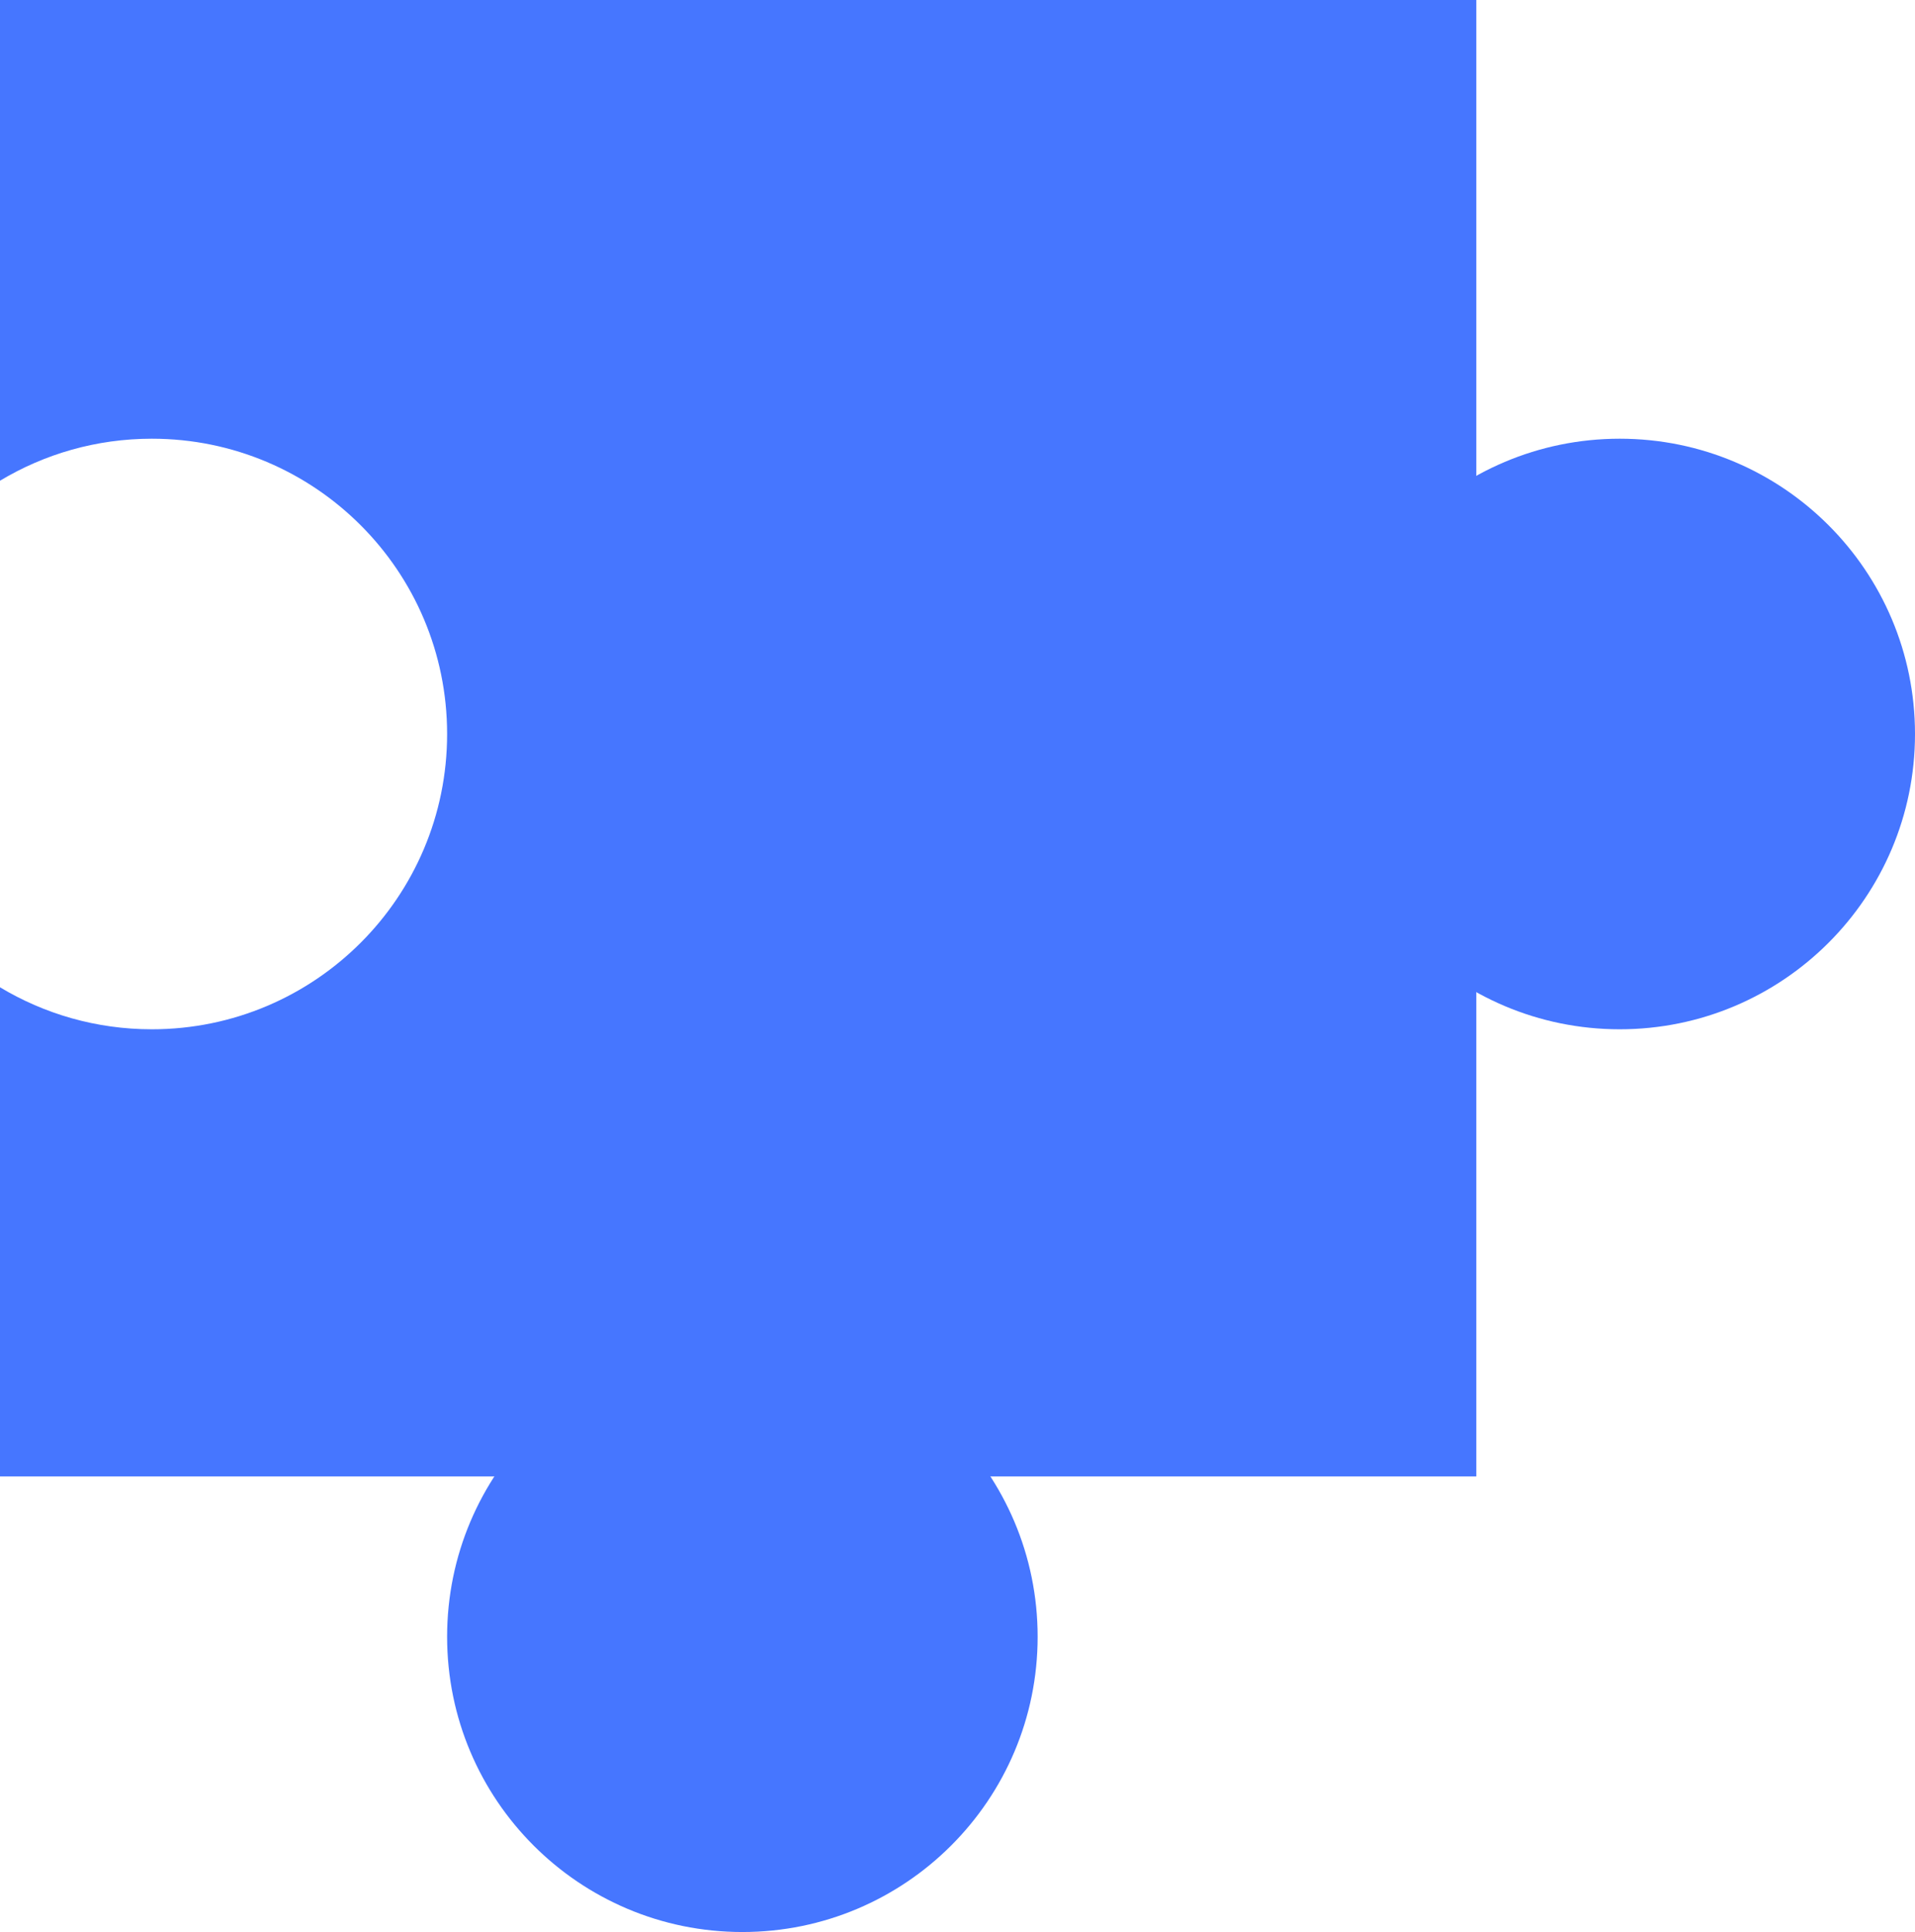
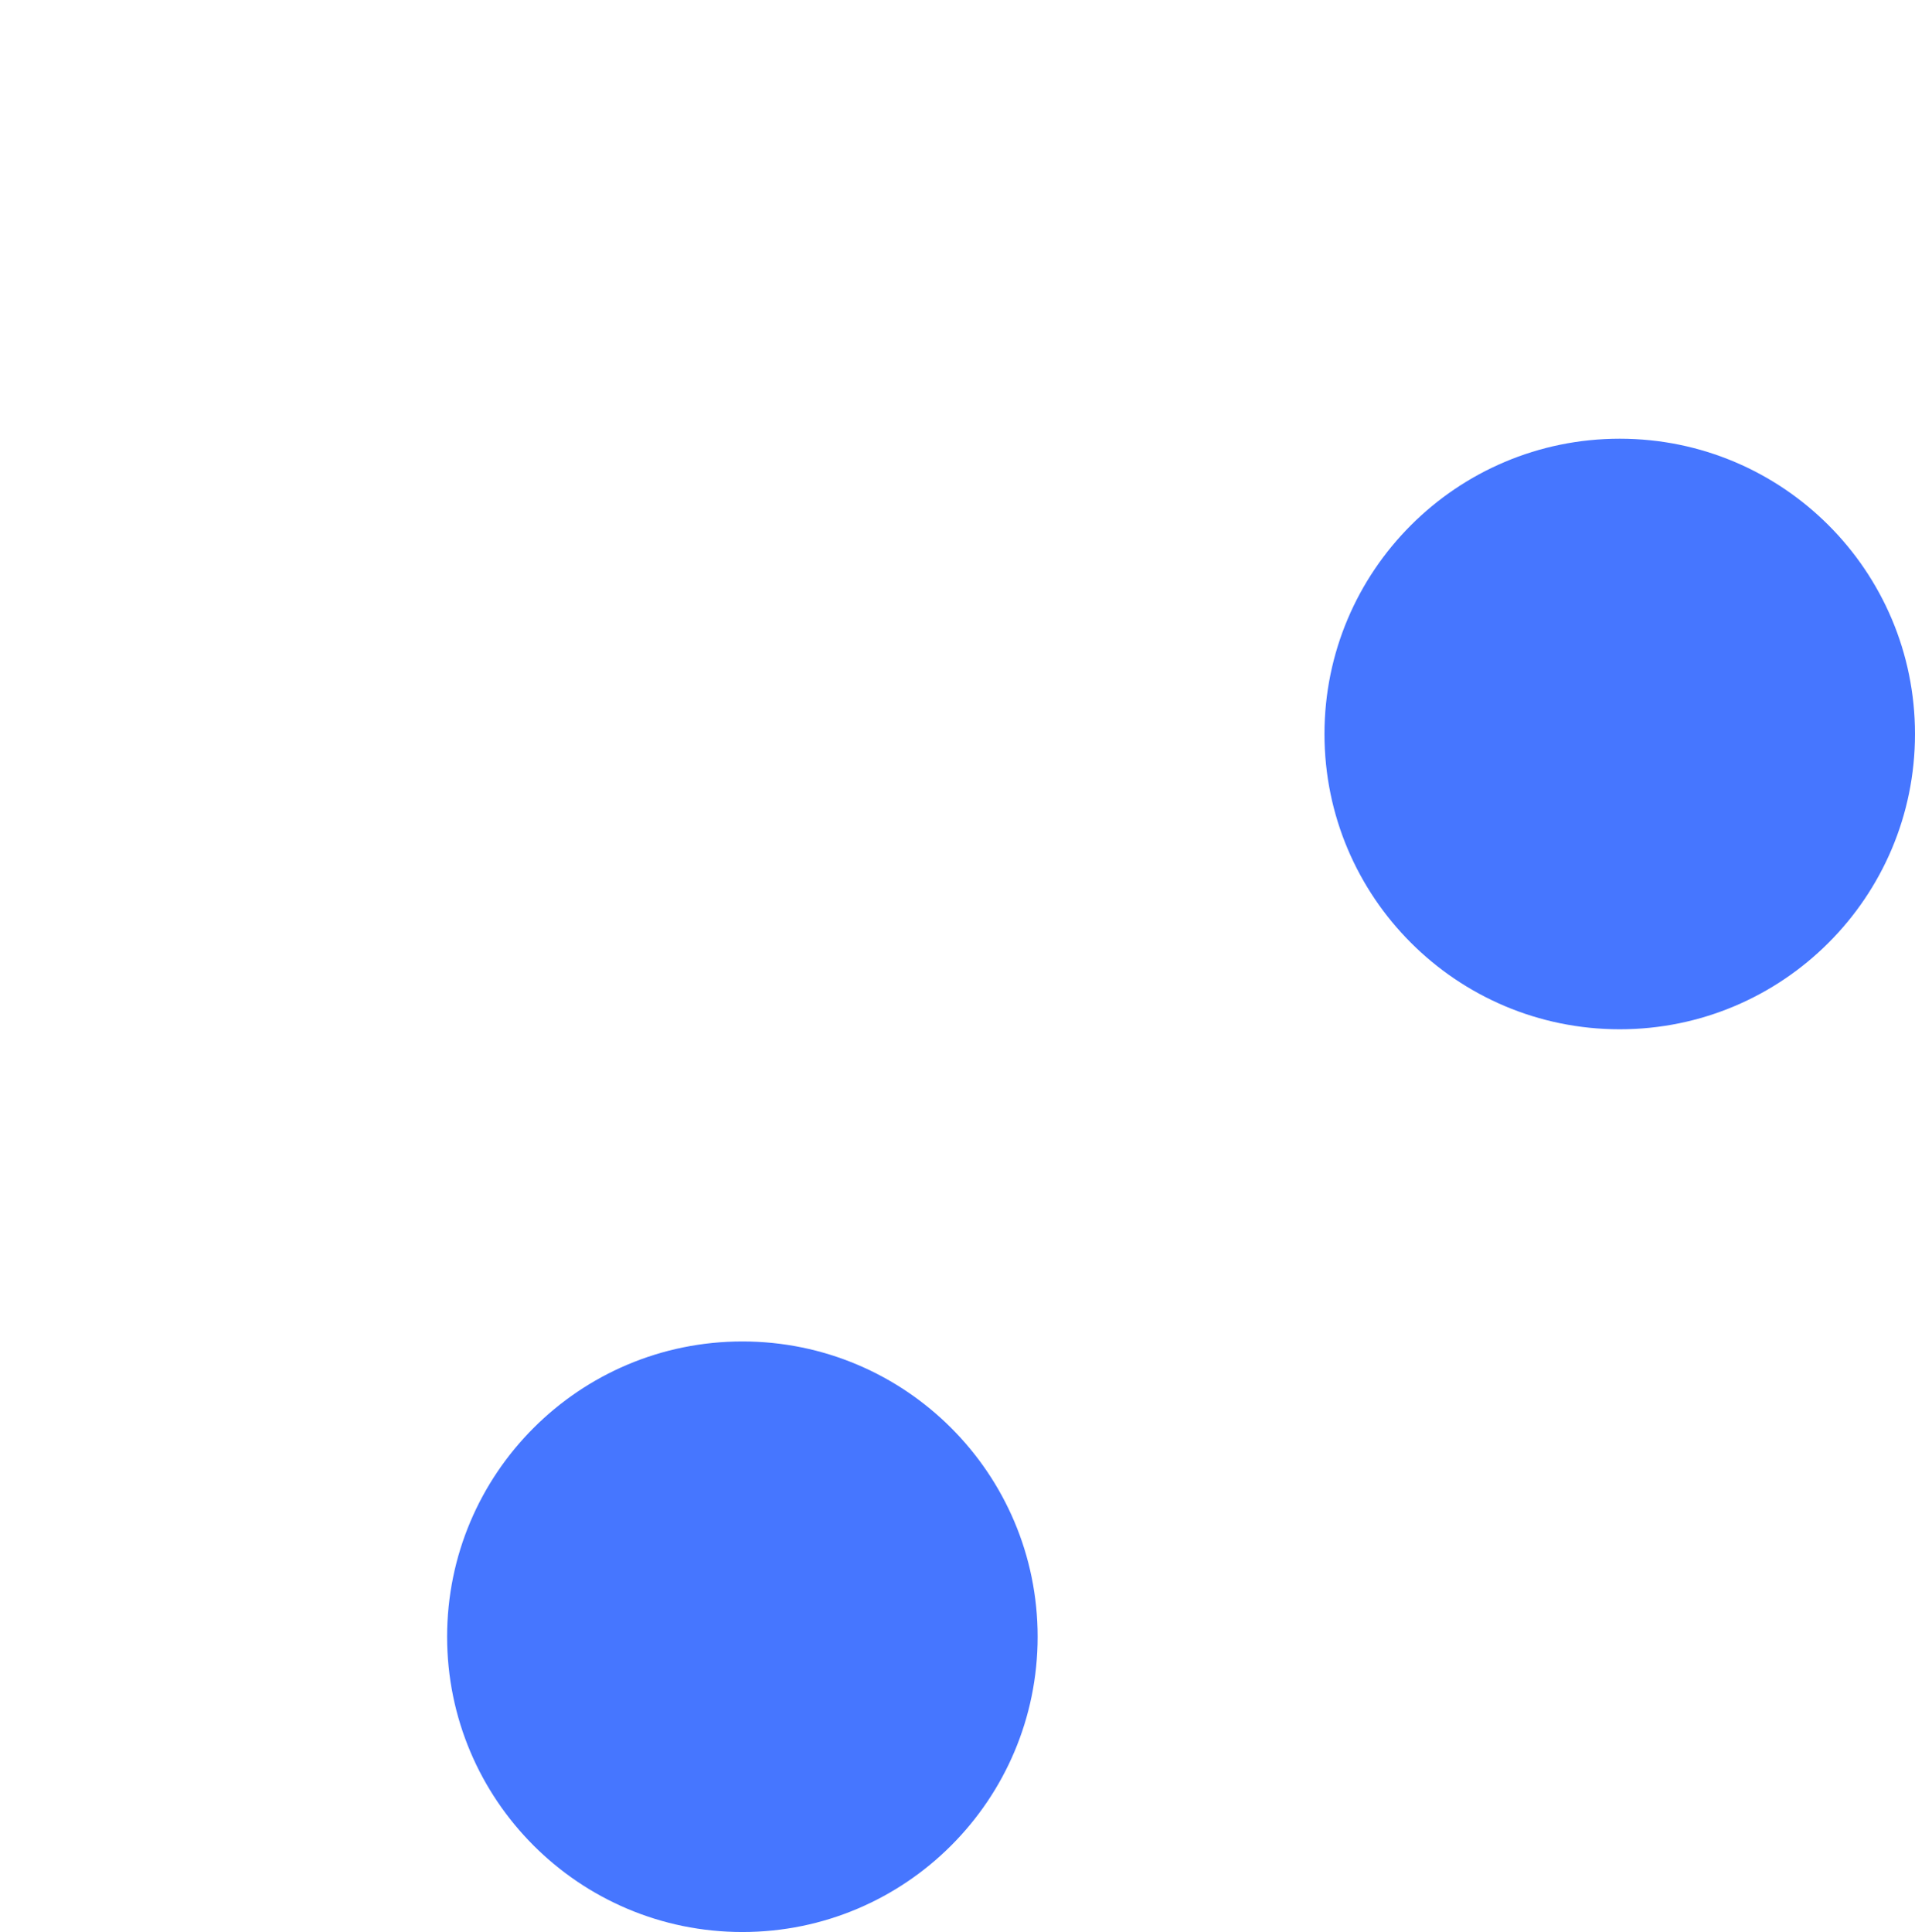
<svg xmlns="http://www.w3.org/2000/svg" width="227" height="229" viewBox="0 0 227 229" fill="none">
  <path d="M88 159C107.33 159 123 174.67 123 194C123 213.33 107.33 229 88 229C68.67 229 53 213.33 53 194C53 174.67 68.67 159 88 159ZM192 52C211.33 52 227 67.67 227 87C227 106.33 211.33 122 192 122C172.67 122 157 106.33 157 87C157 67.67 172.67 52 192 52Z" fill="#4676FF" />
-   <path d="M0 117.021C5.26 120.182 11.417 122 18 122C37.33 122 53 106.33 53 87C53 67.67 37.33 52 18 52C11.417 52 5.26 53.819 0 56.98V0L175 0L175 175L0 175V117.021Z" fill="#4676FF" />
</svg>